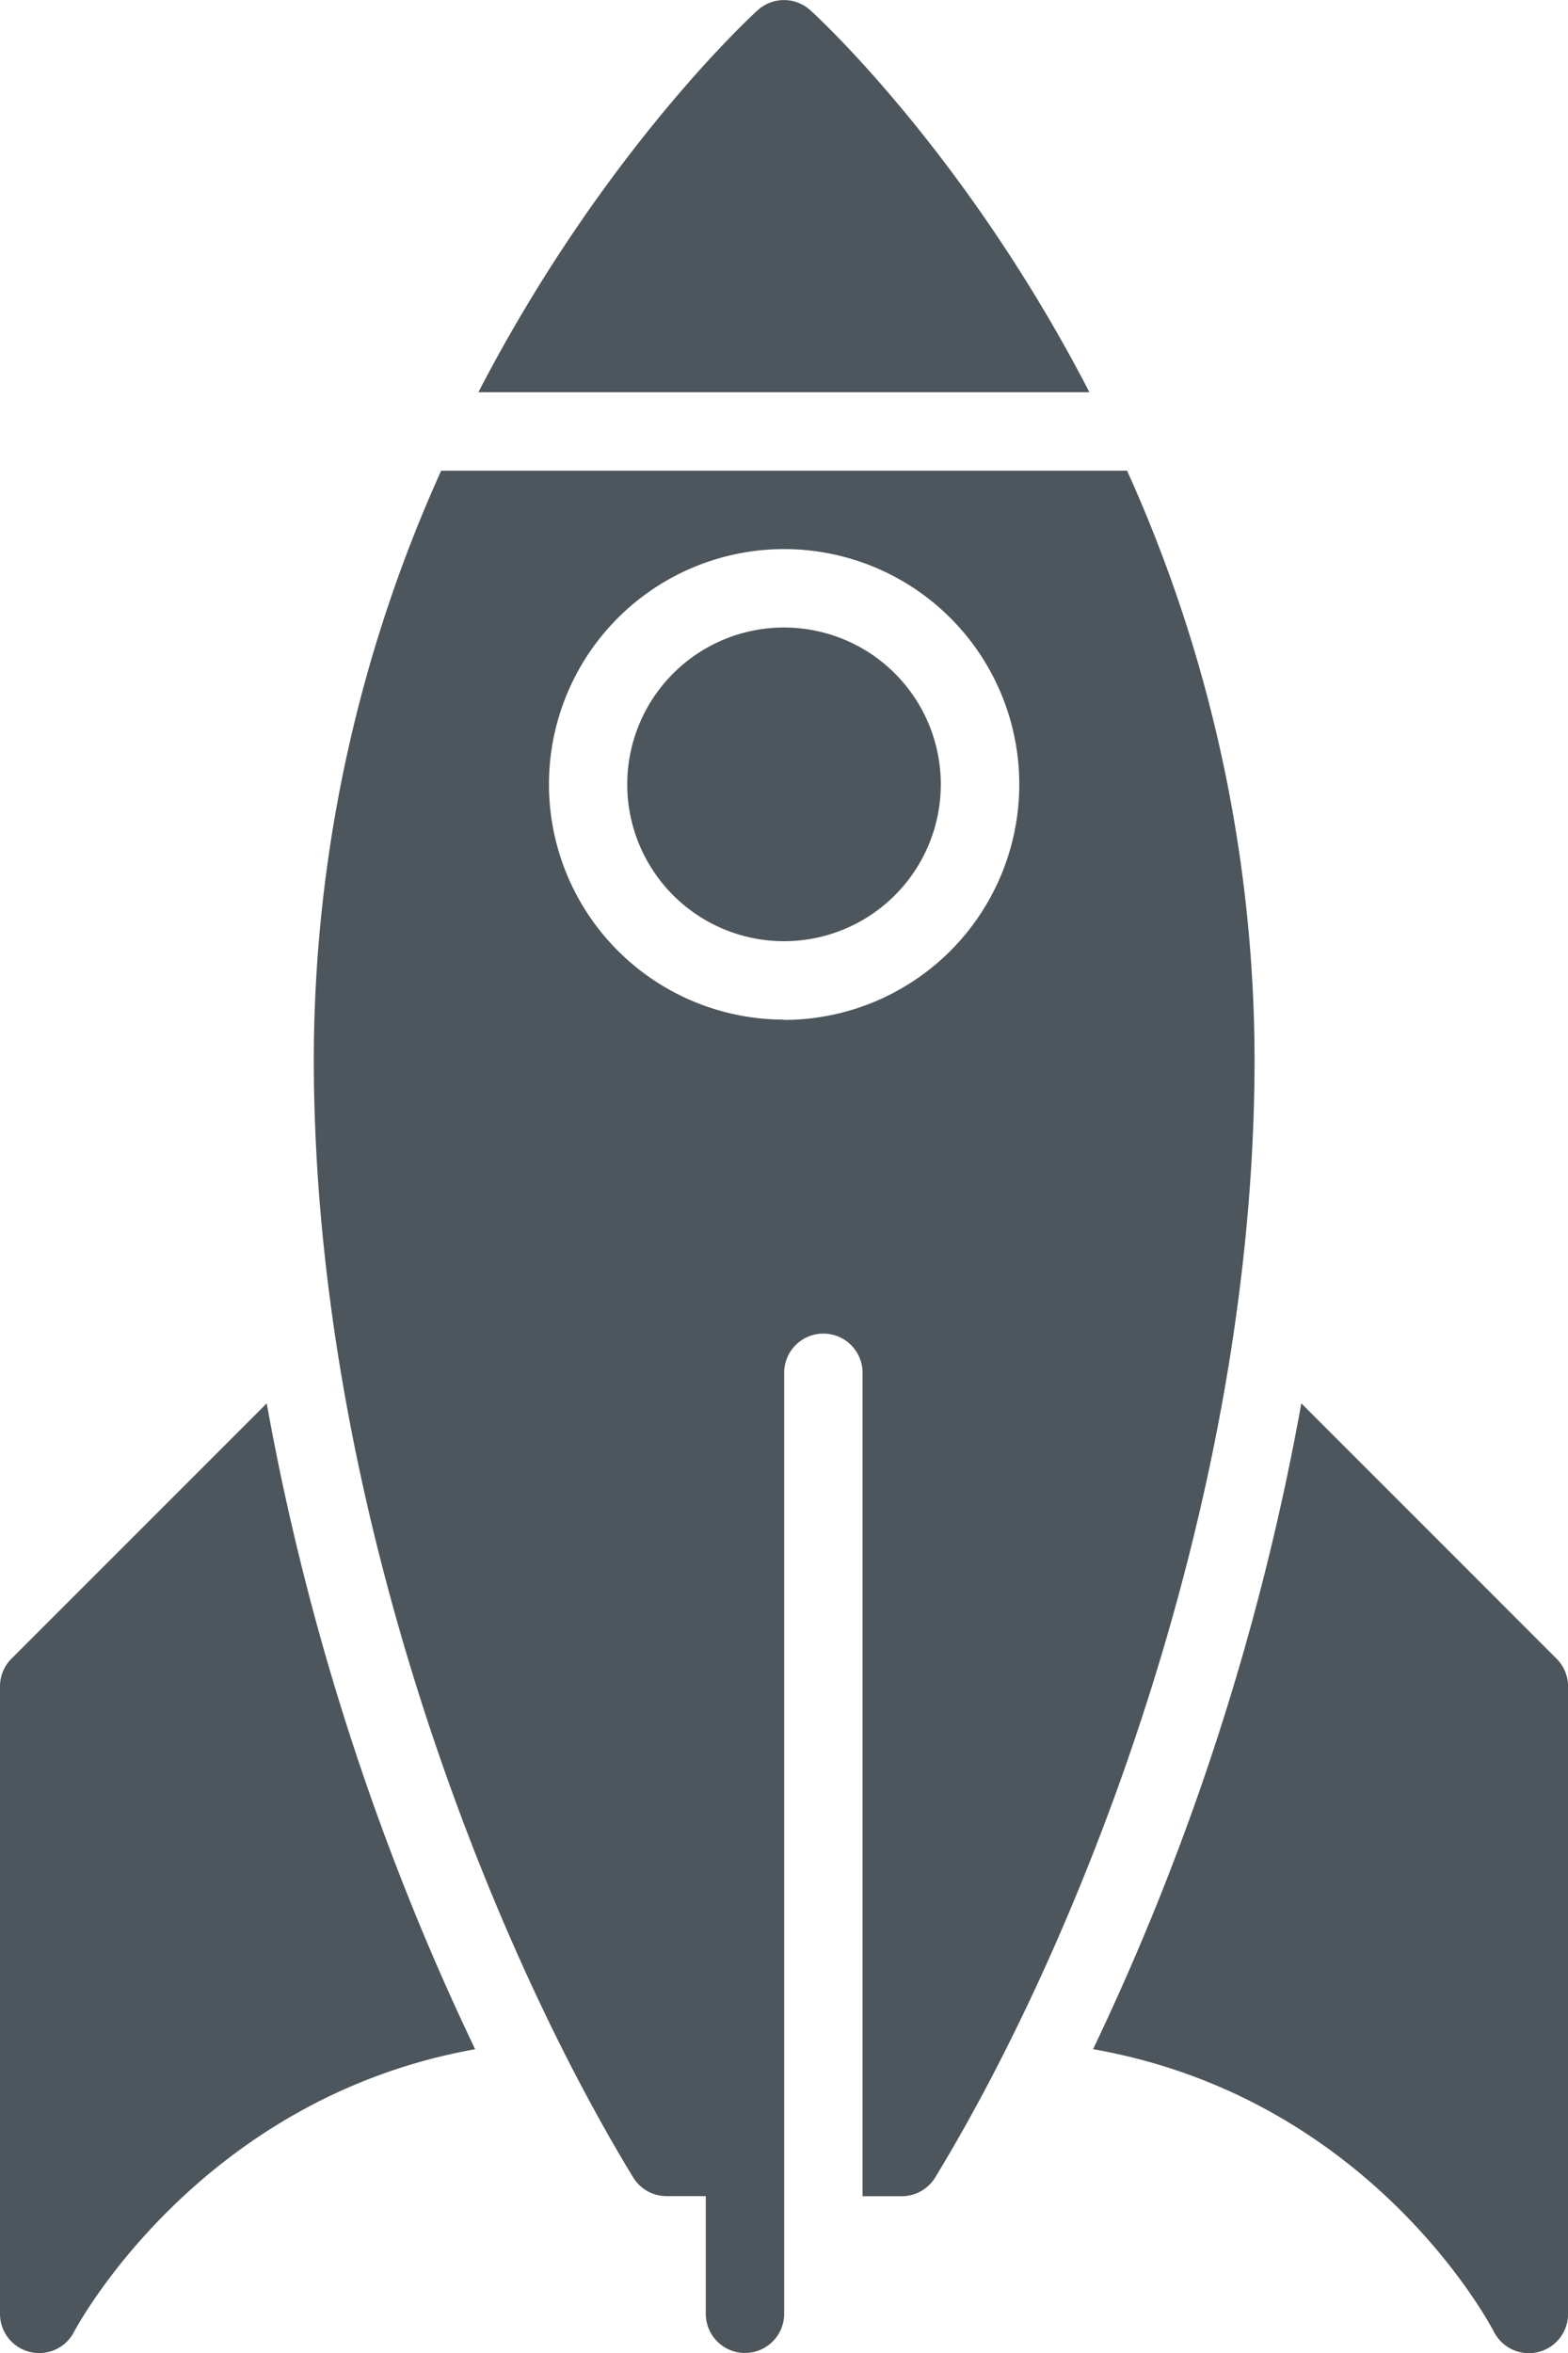
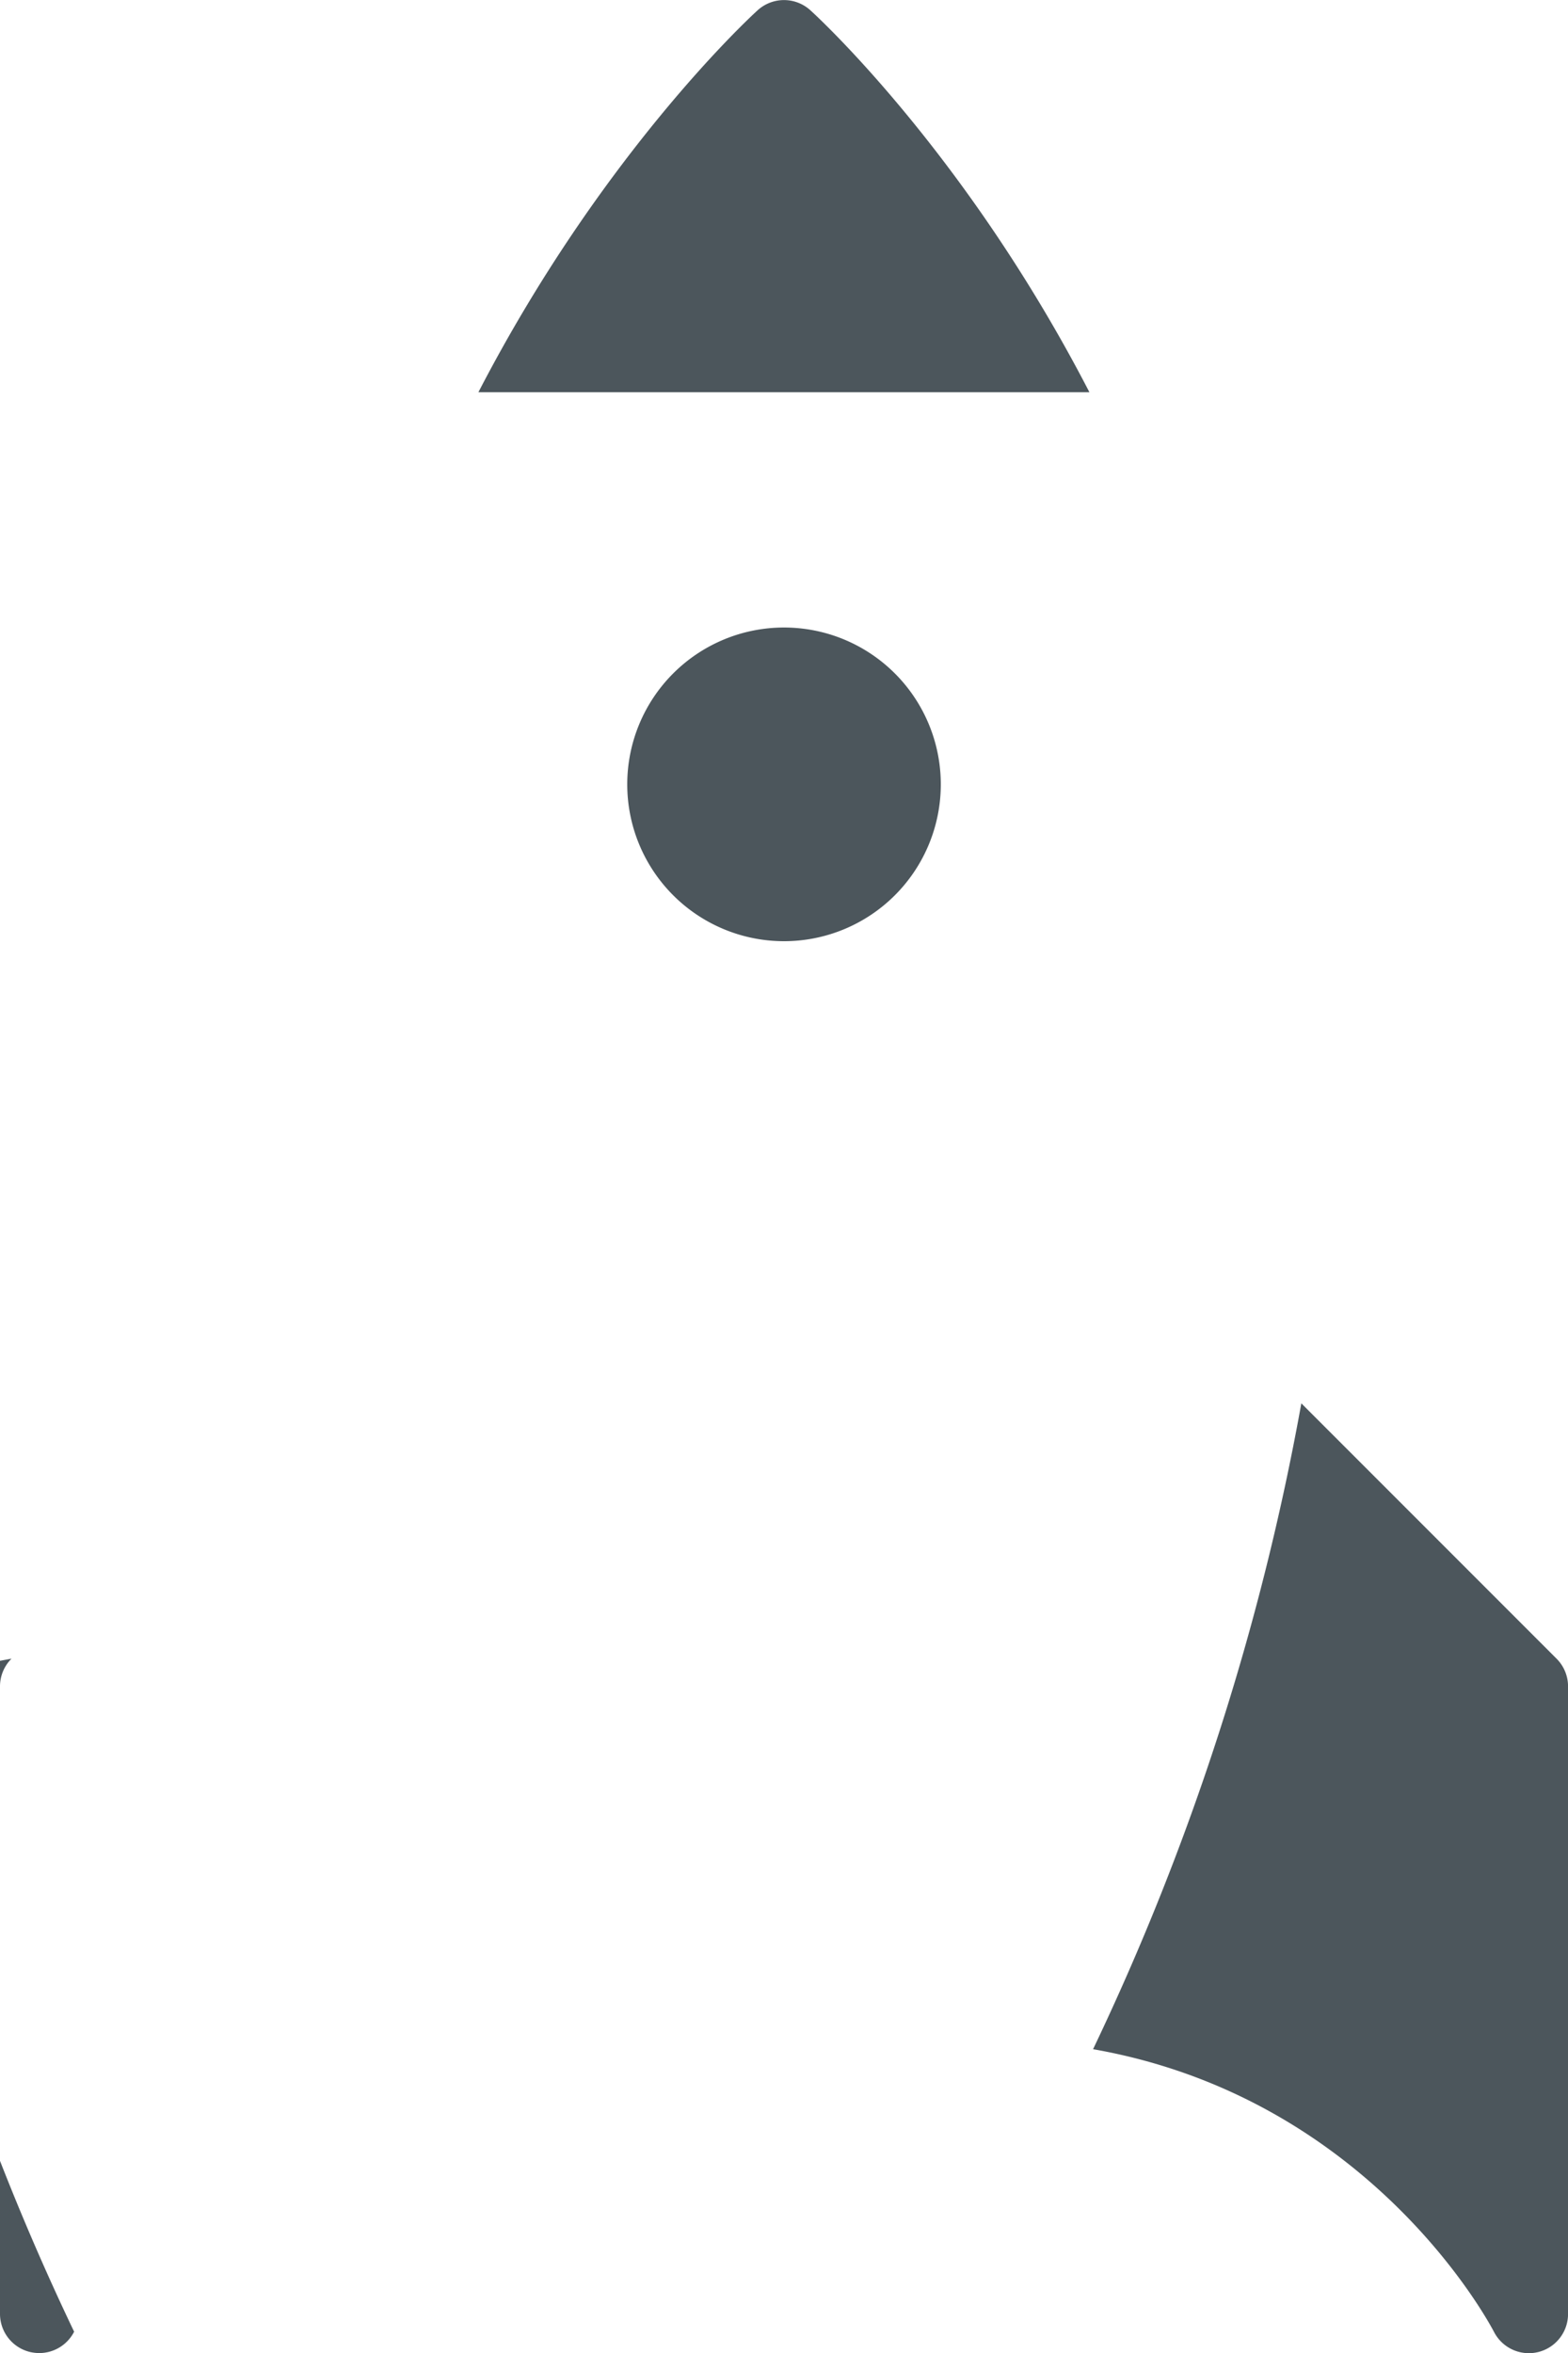
<svg xmlns="http://www.w3.org/2000/svg" id="Ebene_1" data-name="Ebene 1" viewBox="0 0 320.05 480.09">
  <defs>
    <style>.cls-1{fill:#4c565c;}</style>
  </defs>
  <title>icon-rocket</title>
  <path class="cls-1" d="M407.43,348.32l-52.09-52.09A519,519,0,0,1,312.83,428c56.28,9.88,80.71,55.52,81.84,57.69A8,8,0,0,0,409.78,482V354A8,8,0,0,0,407.43,348.32Z" transform="translate(-89.72 -9.91)" />
-   <path class="cls-1" d="M92.07,348.32A8,8,0,0,0,89.72,354V482a8,8,0,0,0,6.13,7.78,8.58,8.58,0,0,0,1.88.22,8,8,0,0,0,7.12-4.36c.28-.53,25.15-47.51,81.85-57.63a518.84,518.84,0,0,1-42.54-131.77Z" transform="translate(-89.72 -9.91)" />
+   <path class="cls-1" d="M92.07,348.32A8,8,0,0,0,89.72,354V482a8,8,0,0,0,6.13,7.78,8.58,8.58,0,0,0,1.88.22,8,8,0,0,0,7.12-4.36a518.84,518.84,0,0,1-42.54-131.77Z" transform="translate(-89.72 -9.91)" />
  <path class="cls-1" d="M255.12,12a8,8,0,0,0-10.75,0c-2.14,1.94-32.06,29.77-57,77.93H312.08C287.19,41.76,257.27,13.94,255.12,12Z" transform="translate(-89.72 -9.91)" />
  <path class="cls-1" d="M249.75,137.94a32,32,0,1,0,32,32A32,32,0,0,0,249.75,137.94Z" transform="translate(-89.72 -9.91)" />
-   <path class="cls-1" d="M319.77,105.94h-140a292.39,292.39,0,0,0-26,120c0,89.52,35.11,178.87,65.18,228.2a8,8,0,0,0,6.83,3.84h8v24a8,8,0,1,0,16,0V290a8,8,0,0,1,16,0V458h8a8,8,0,0,0,6.83-3.84c30.07-49.32,65.18-138.68,65.18-228.2A292.39,292.39,0,0,0,319.77,105.94Zm-70,112a48,48,0,1,1,48-48A48.06,48.06,0,0,1,249.75,218Z" transform="translate(-89.72 -9.91)" />
</svg>